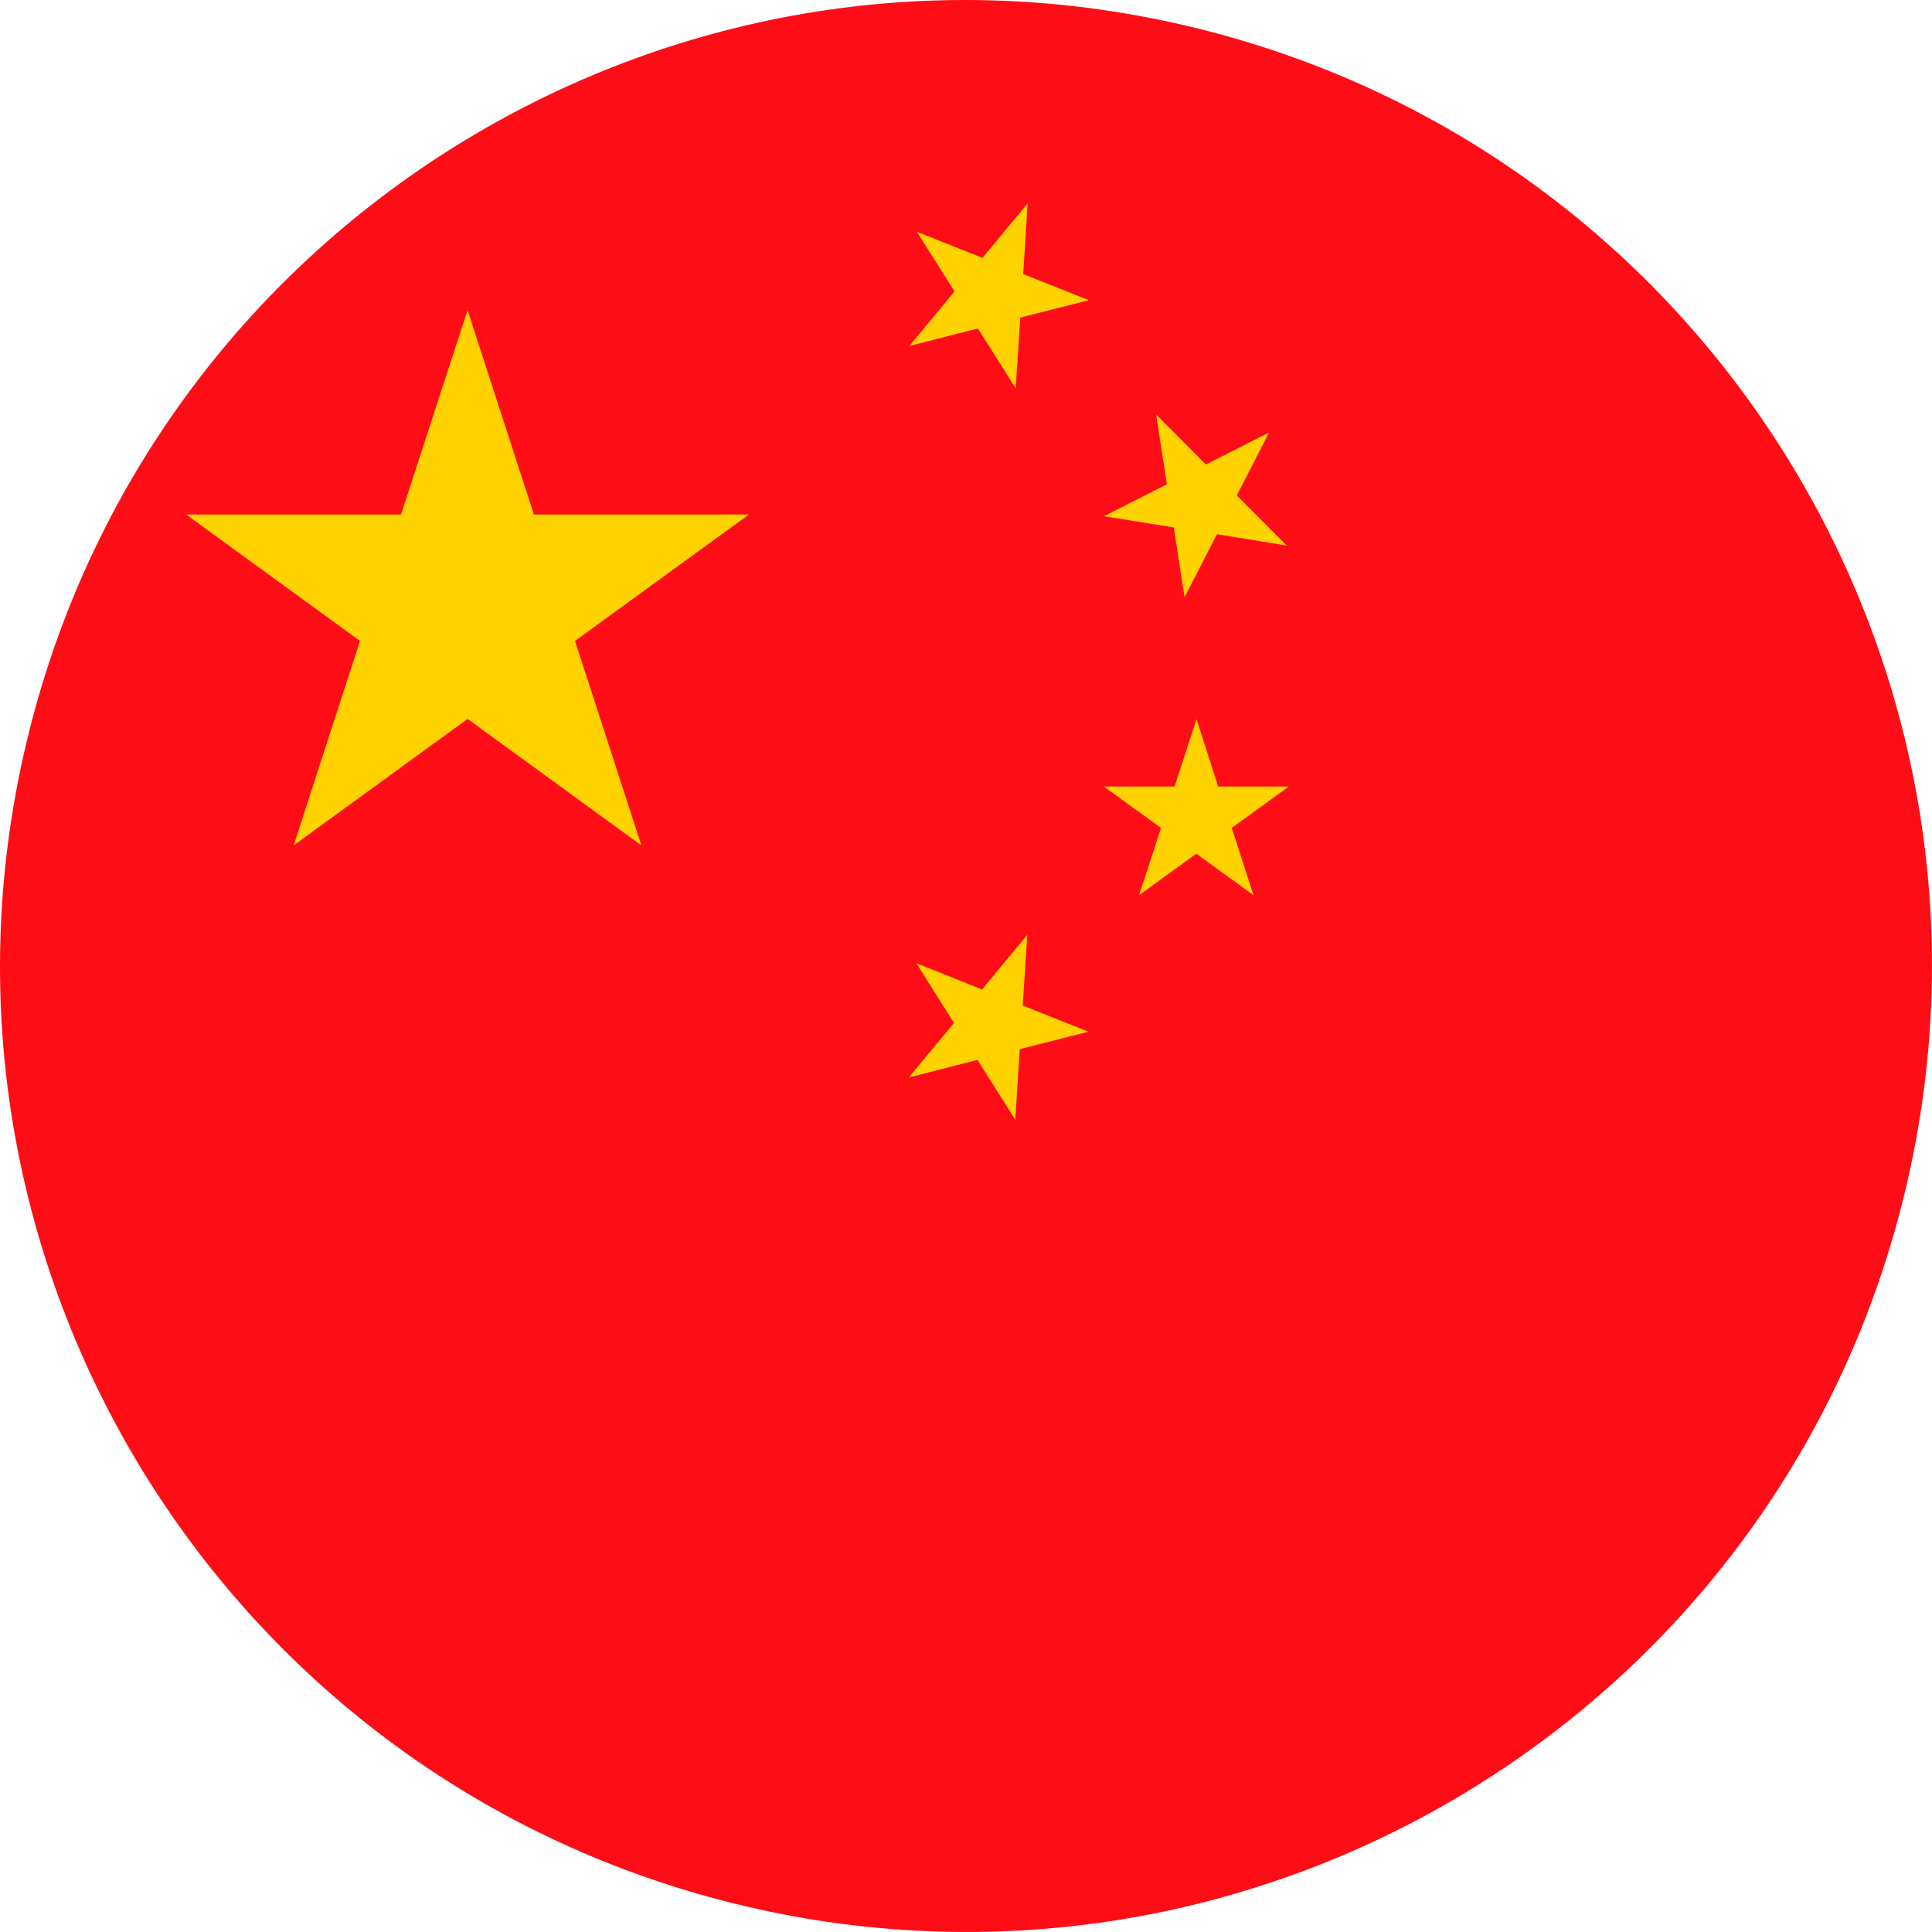
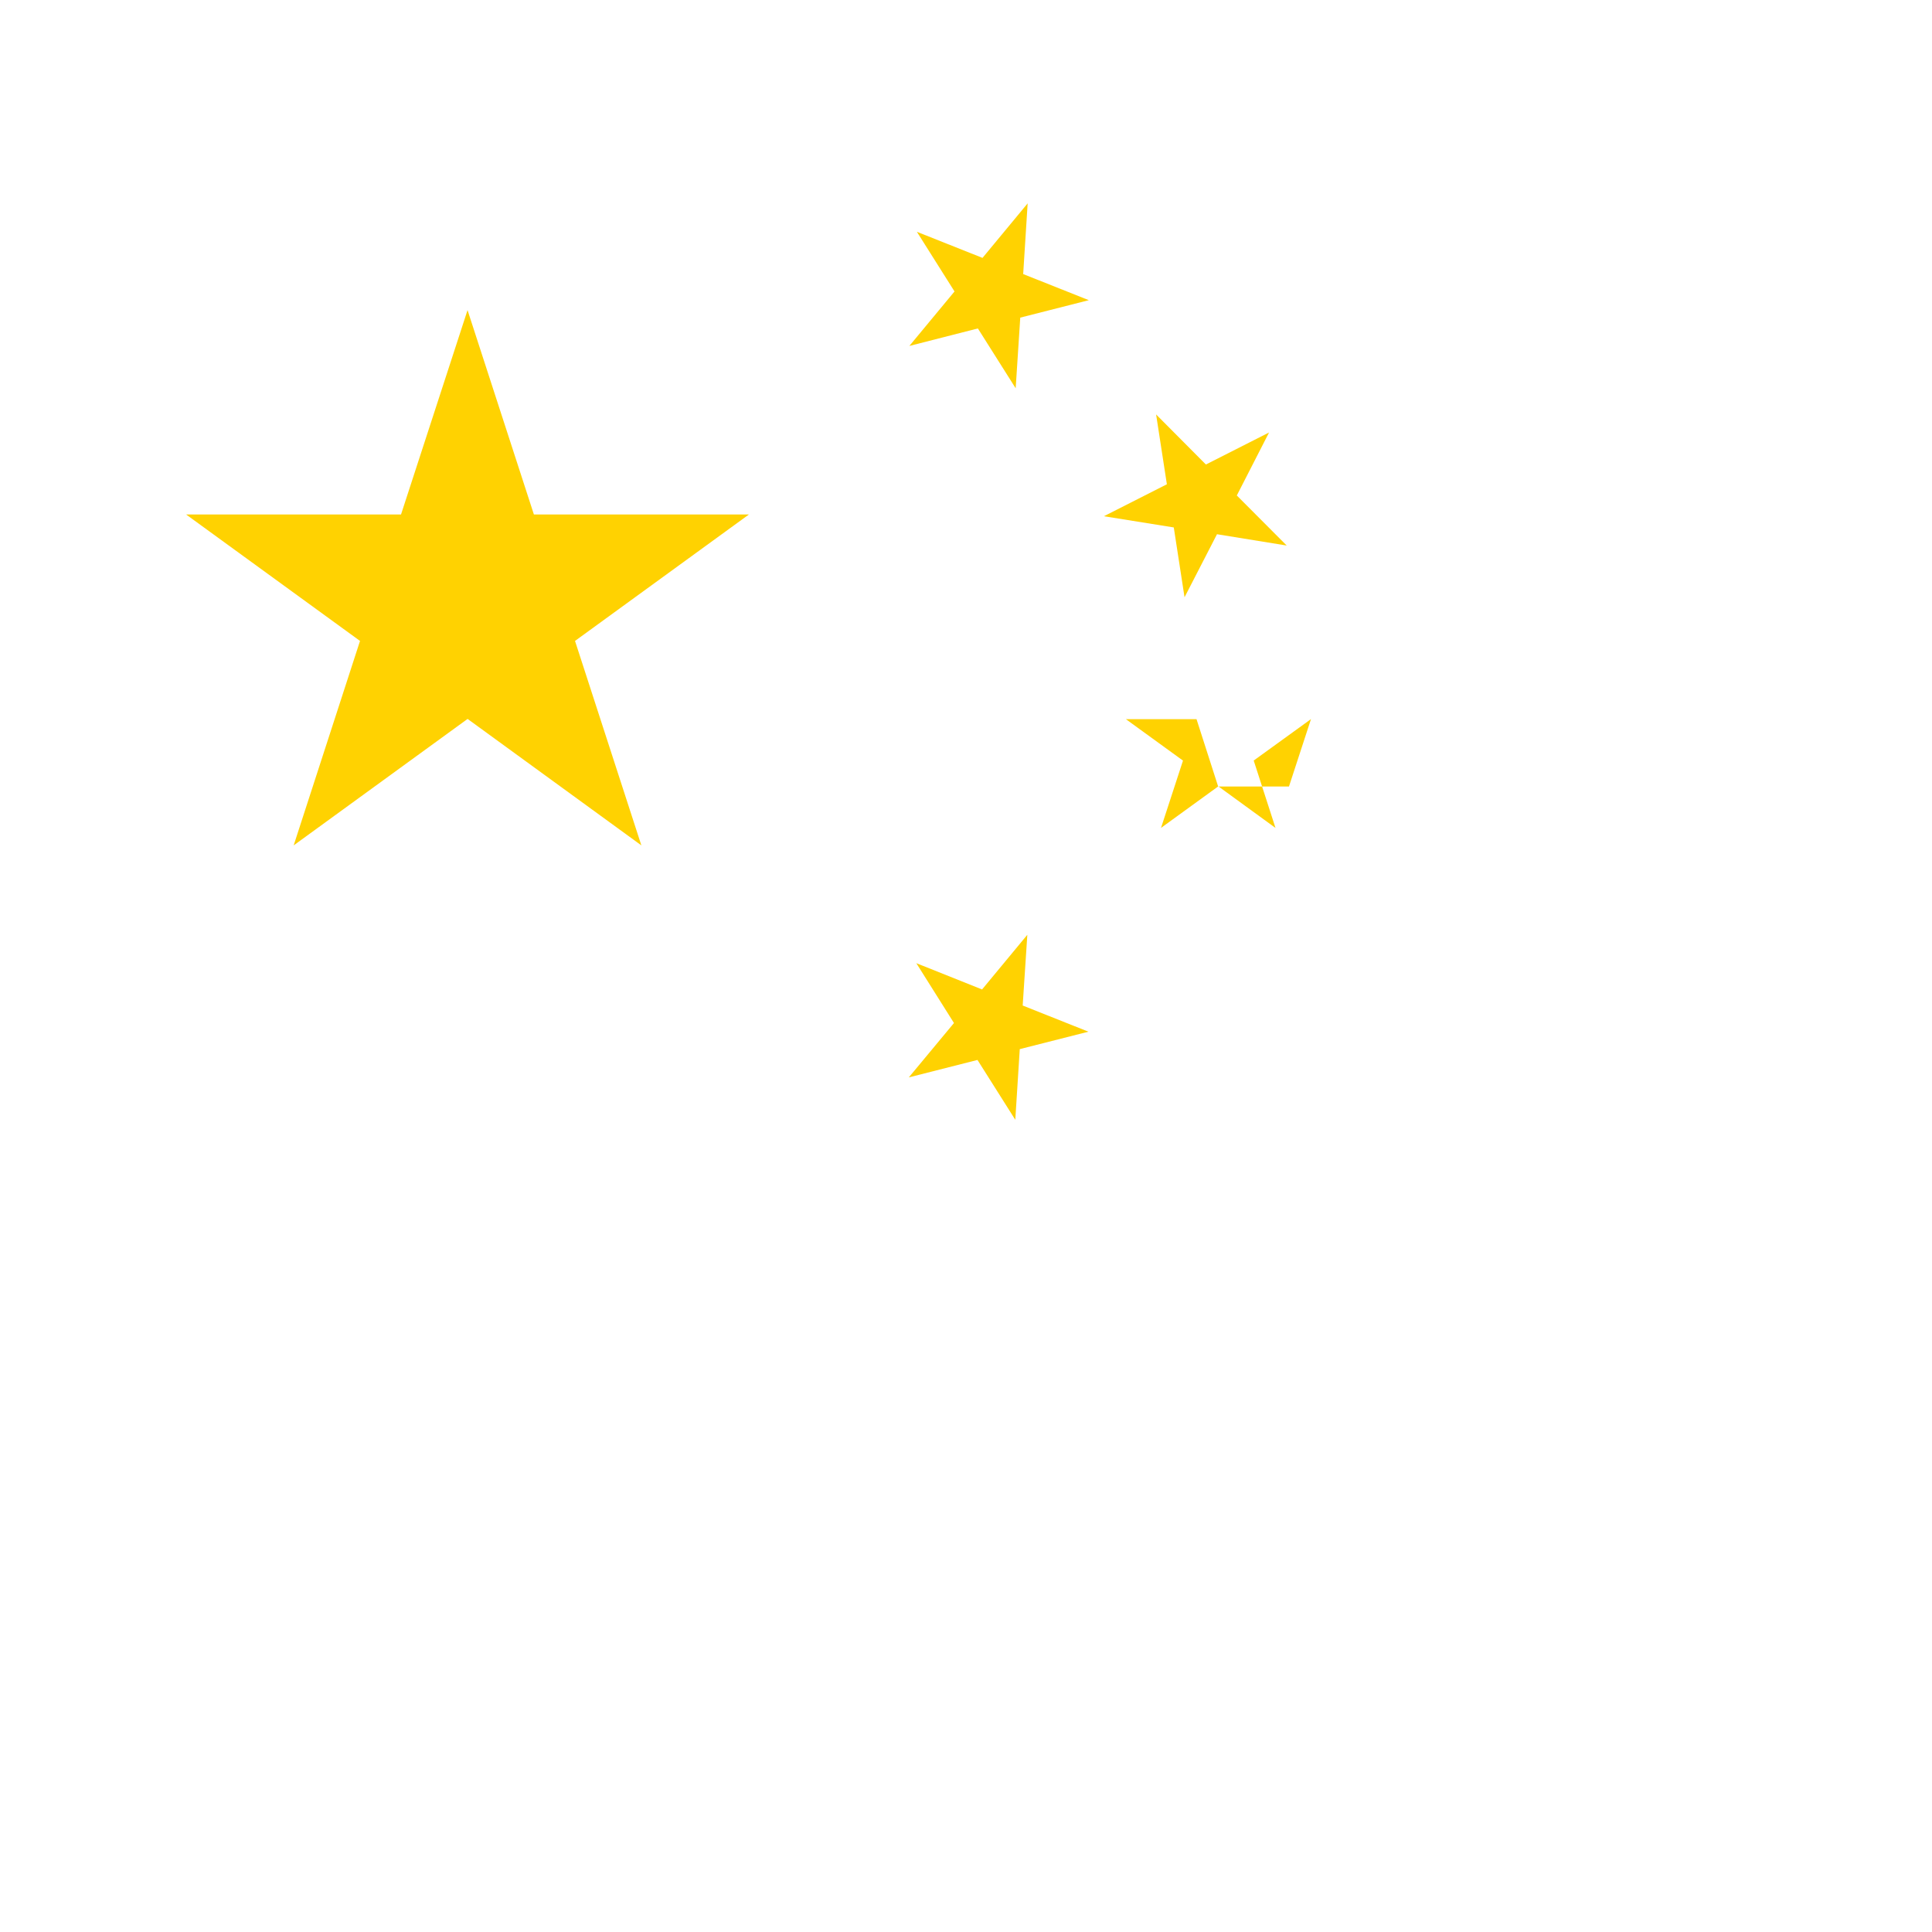
<svg xmlns="http://www.w3.org/2000/svg" id="Layer_2" data-name="Layer 2" viewBox="0 0 350 349.99">
  <defs>
    <style> .cls-1 { fill: #ff0d16; } .cls-2 { fill: #ffd201; } </style>
  </defs>
  <g id="Layer_1-2" data-name="Layer 1">
    <g>
-       <path class="cls-1" d="M5.17,132.96C28.38,39.14,123.24-18.05,217.03,5.17c93.82,23.21,151.01,118.05,127.8,211.86-23.21,93.8-118.06,151.02-211.87,127.8C39.17,321.62-18.06,226.77,5.17,132.96" />
-       <path class="cls-2" d="M186.09,169.37l-8.18,9.88-11.91-4.76,6.82,10.84-8.18,9.85,12.44-3.16,6.85,10.84.81-12.8,12.44-3.16-11.91-4.74.84-12.79ZM233.51,142.48h-12.83s-3.92-12.2-3.92-12.2l-3.98,12.2h-12.8s10.35,7.51,10.35,7.51l-3.98,12.19,10.38-7.53,10.36,7.54-3.95-12.21,10.38-7.51ZM212.64,95.54l1.95,12.66,5.88-11.42,12.63,2.05-9.04-9.07,5.84-11.41-11.44,5.8-9.02-9.07,1.95,12.65-11.41,5.79,12.66,2.03ZM186.17,36.84l-8.18,9.88-11.89-4.73,6.82,10.81-8.18,9.87,12.41-3.17,6.85,10.84.83-12.8,12.42-3.16-11.89-4.73.81-12.8ZM96.72,93.2l-12.02-37.02-12.05,37.02h-38.94l31.51,22.91-12.02,37.04,31.51-22.91,31.48,22.91-12.02-37.04,31.51-22.91h-38.94Z" />
+       <path class="cls-2" d="M186.09,169.37l-8.18,9.88-11.91-4.76,6.82,10.84-8.18,9.85,12.44-3.16,6.85,10.84.81-12.8,12.44-3.16-11.91-4.74.84-12.79ZM233.51,142.48h-12.83s-3.92-12.2-3.92-12.2h-12.8s10.35,7.51,10.35,7.51l-3.98,12.19,10.38-7.53,10.36,7.54-3.95-12.21,10.38-7.51ZM212.64,95.54l1.95,12.66,5.88-11.42,12.63,2.05-9.04-9.07,5.84-11.41-11.44,5.8-9.02-9.07,1.95,12.65-11.41,5.79,12.66,2.03ZM186.17,36.84l-8.18,9.88-11.89-4.73,6.82,10.81-8.18,9.87,12.41-3.17,6.85,10.84.83-12.8,12.42-3.16-11.89-4.73.81-12.8ZM96.72,93.2l-12.02-37.02-12.05,37.02h-38.94l31.51,22.91-12.02,37.04,31.51-22.91,31.48,22.91-12.02-37.04,31.51-22.91h-38.94Z" />
    </g>
  </g>
</svg>